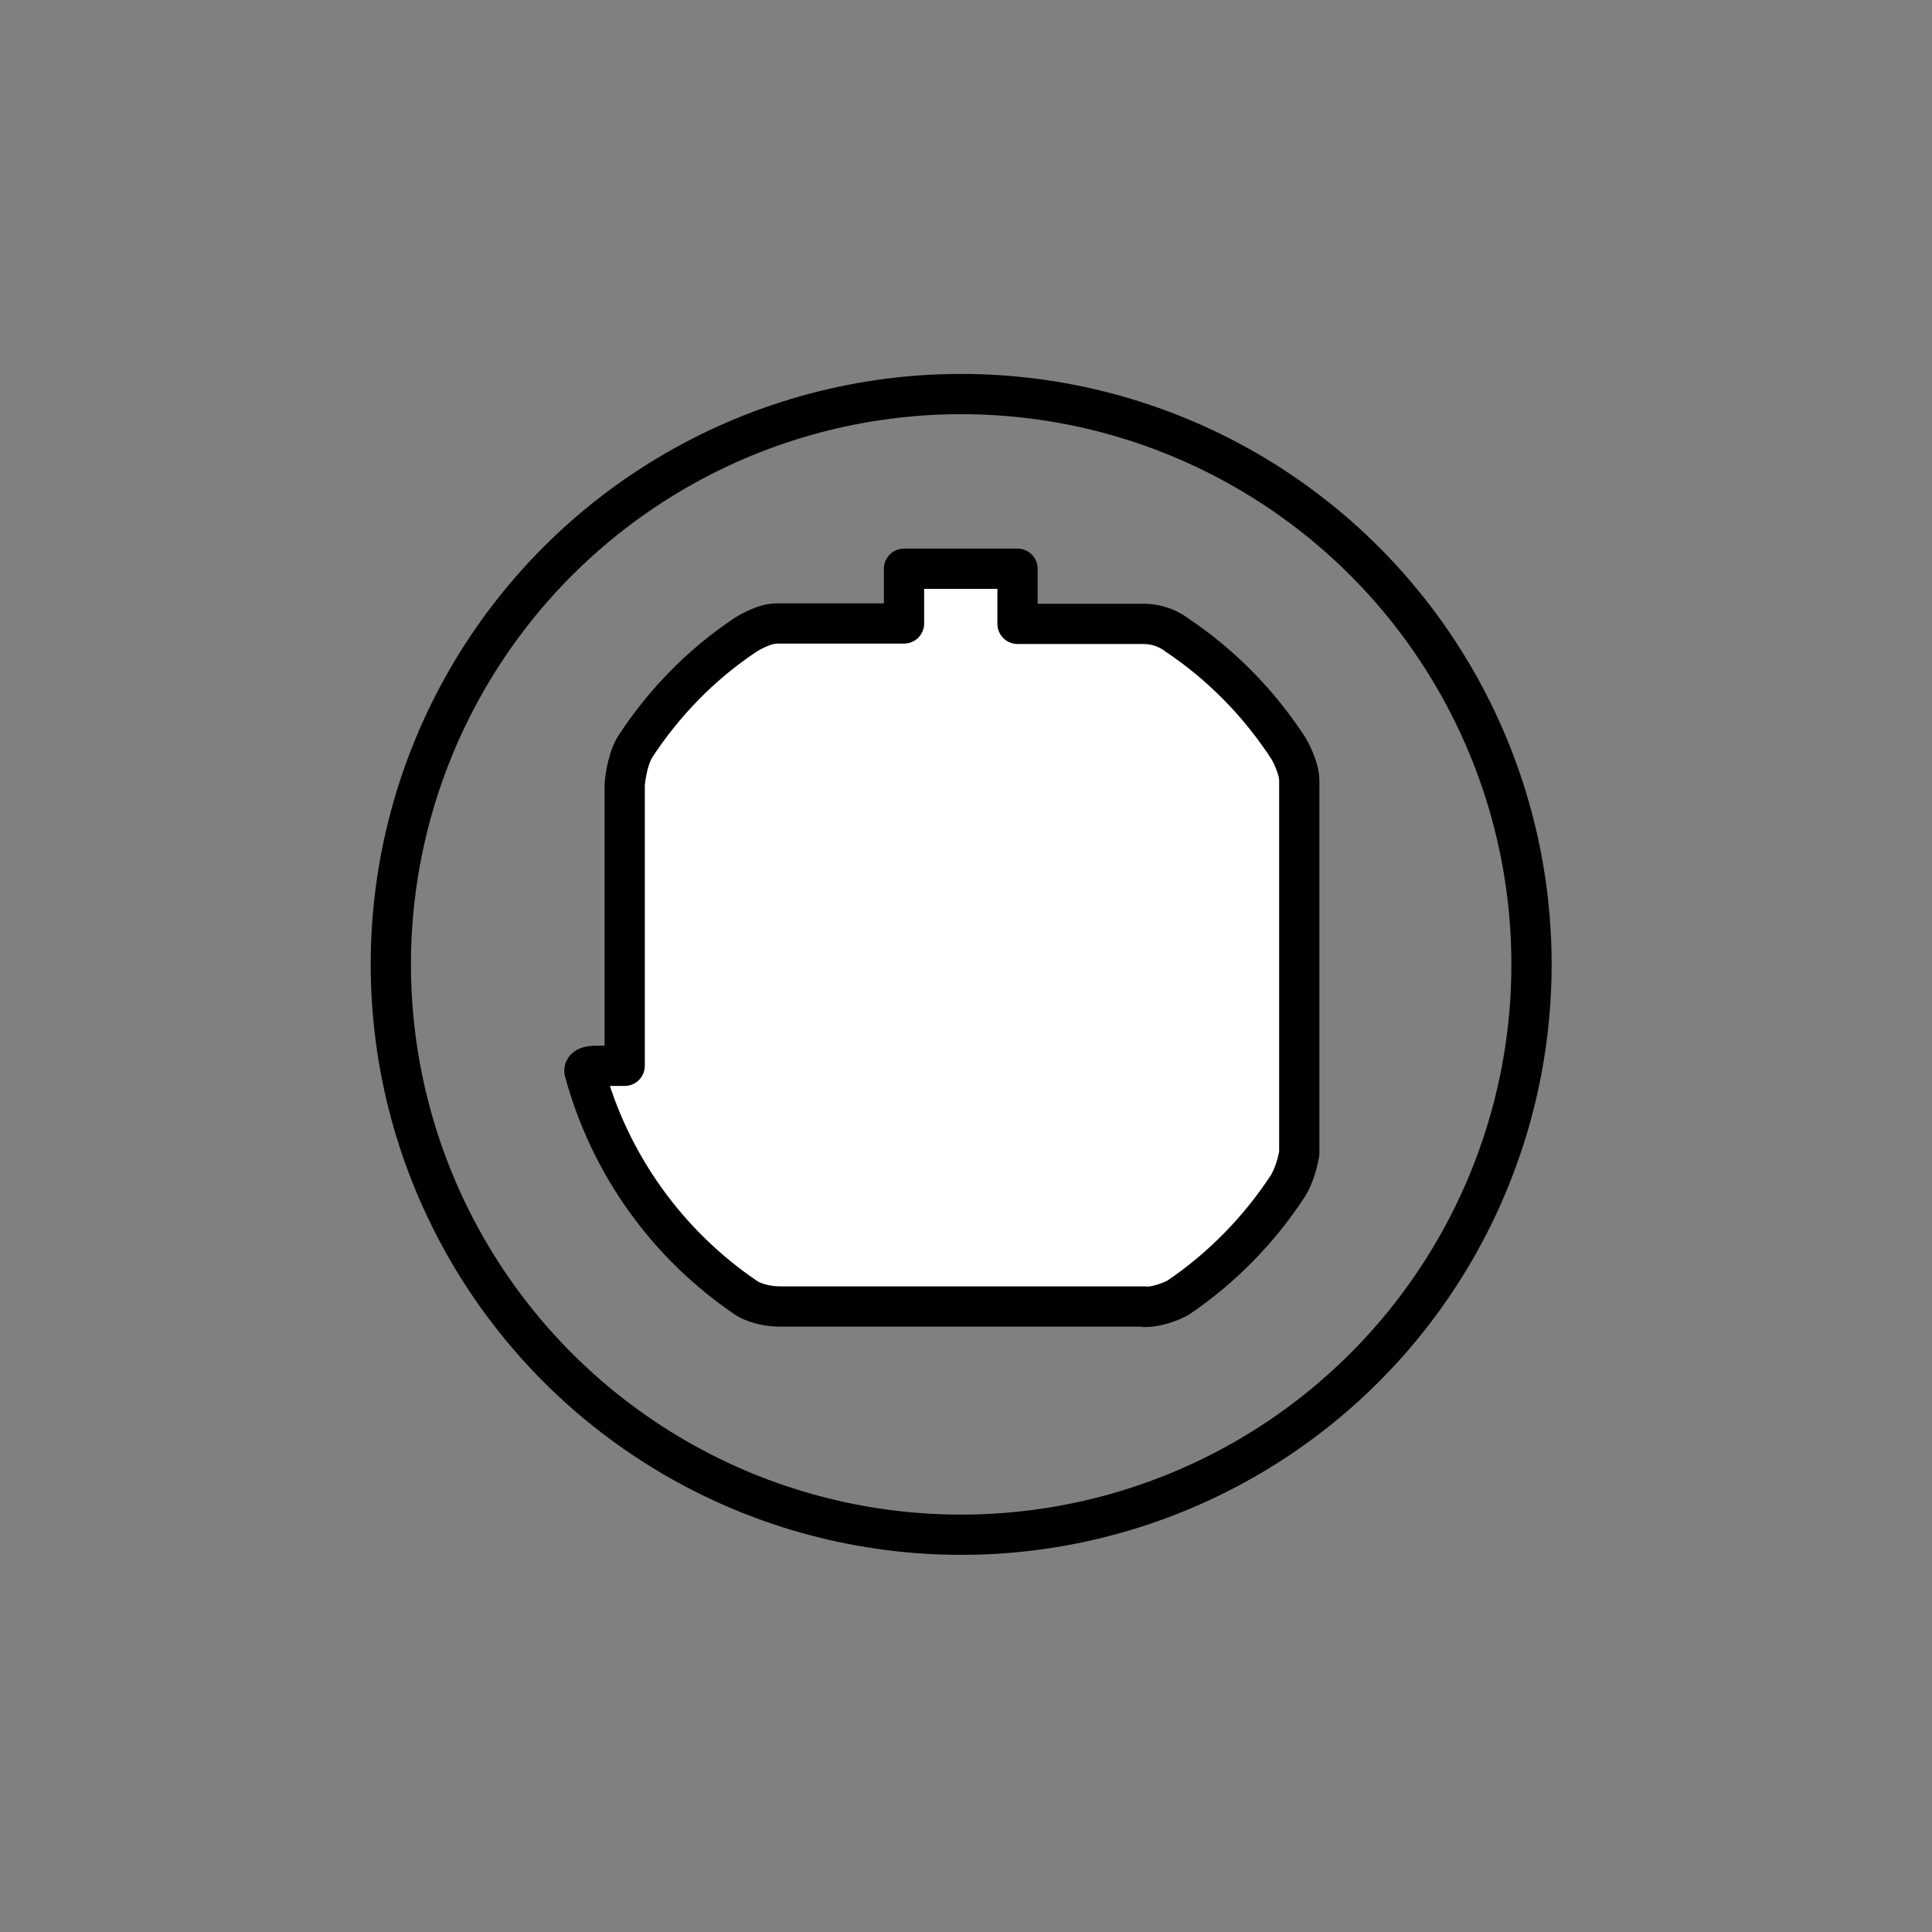
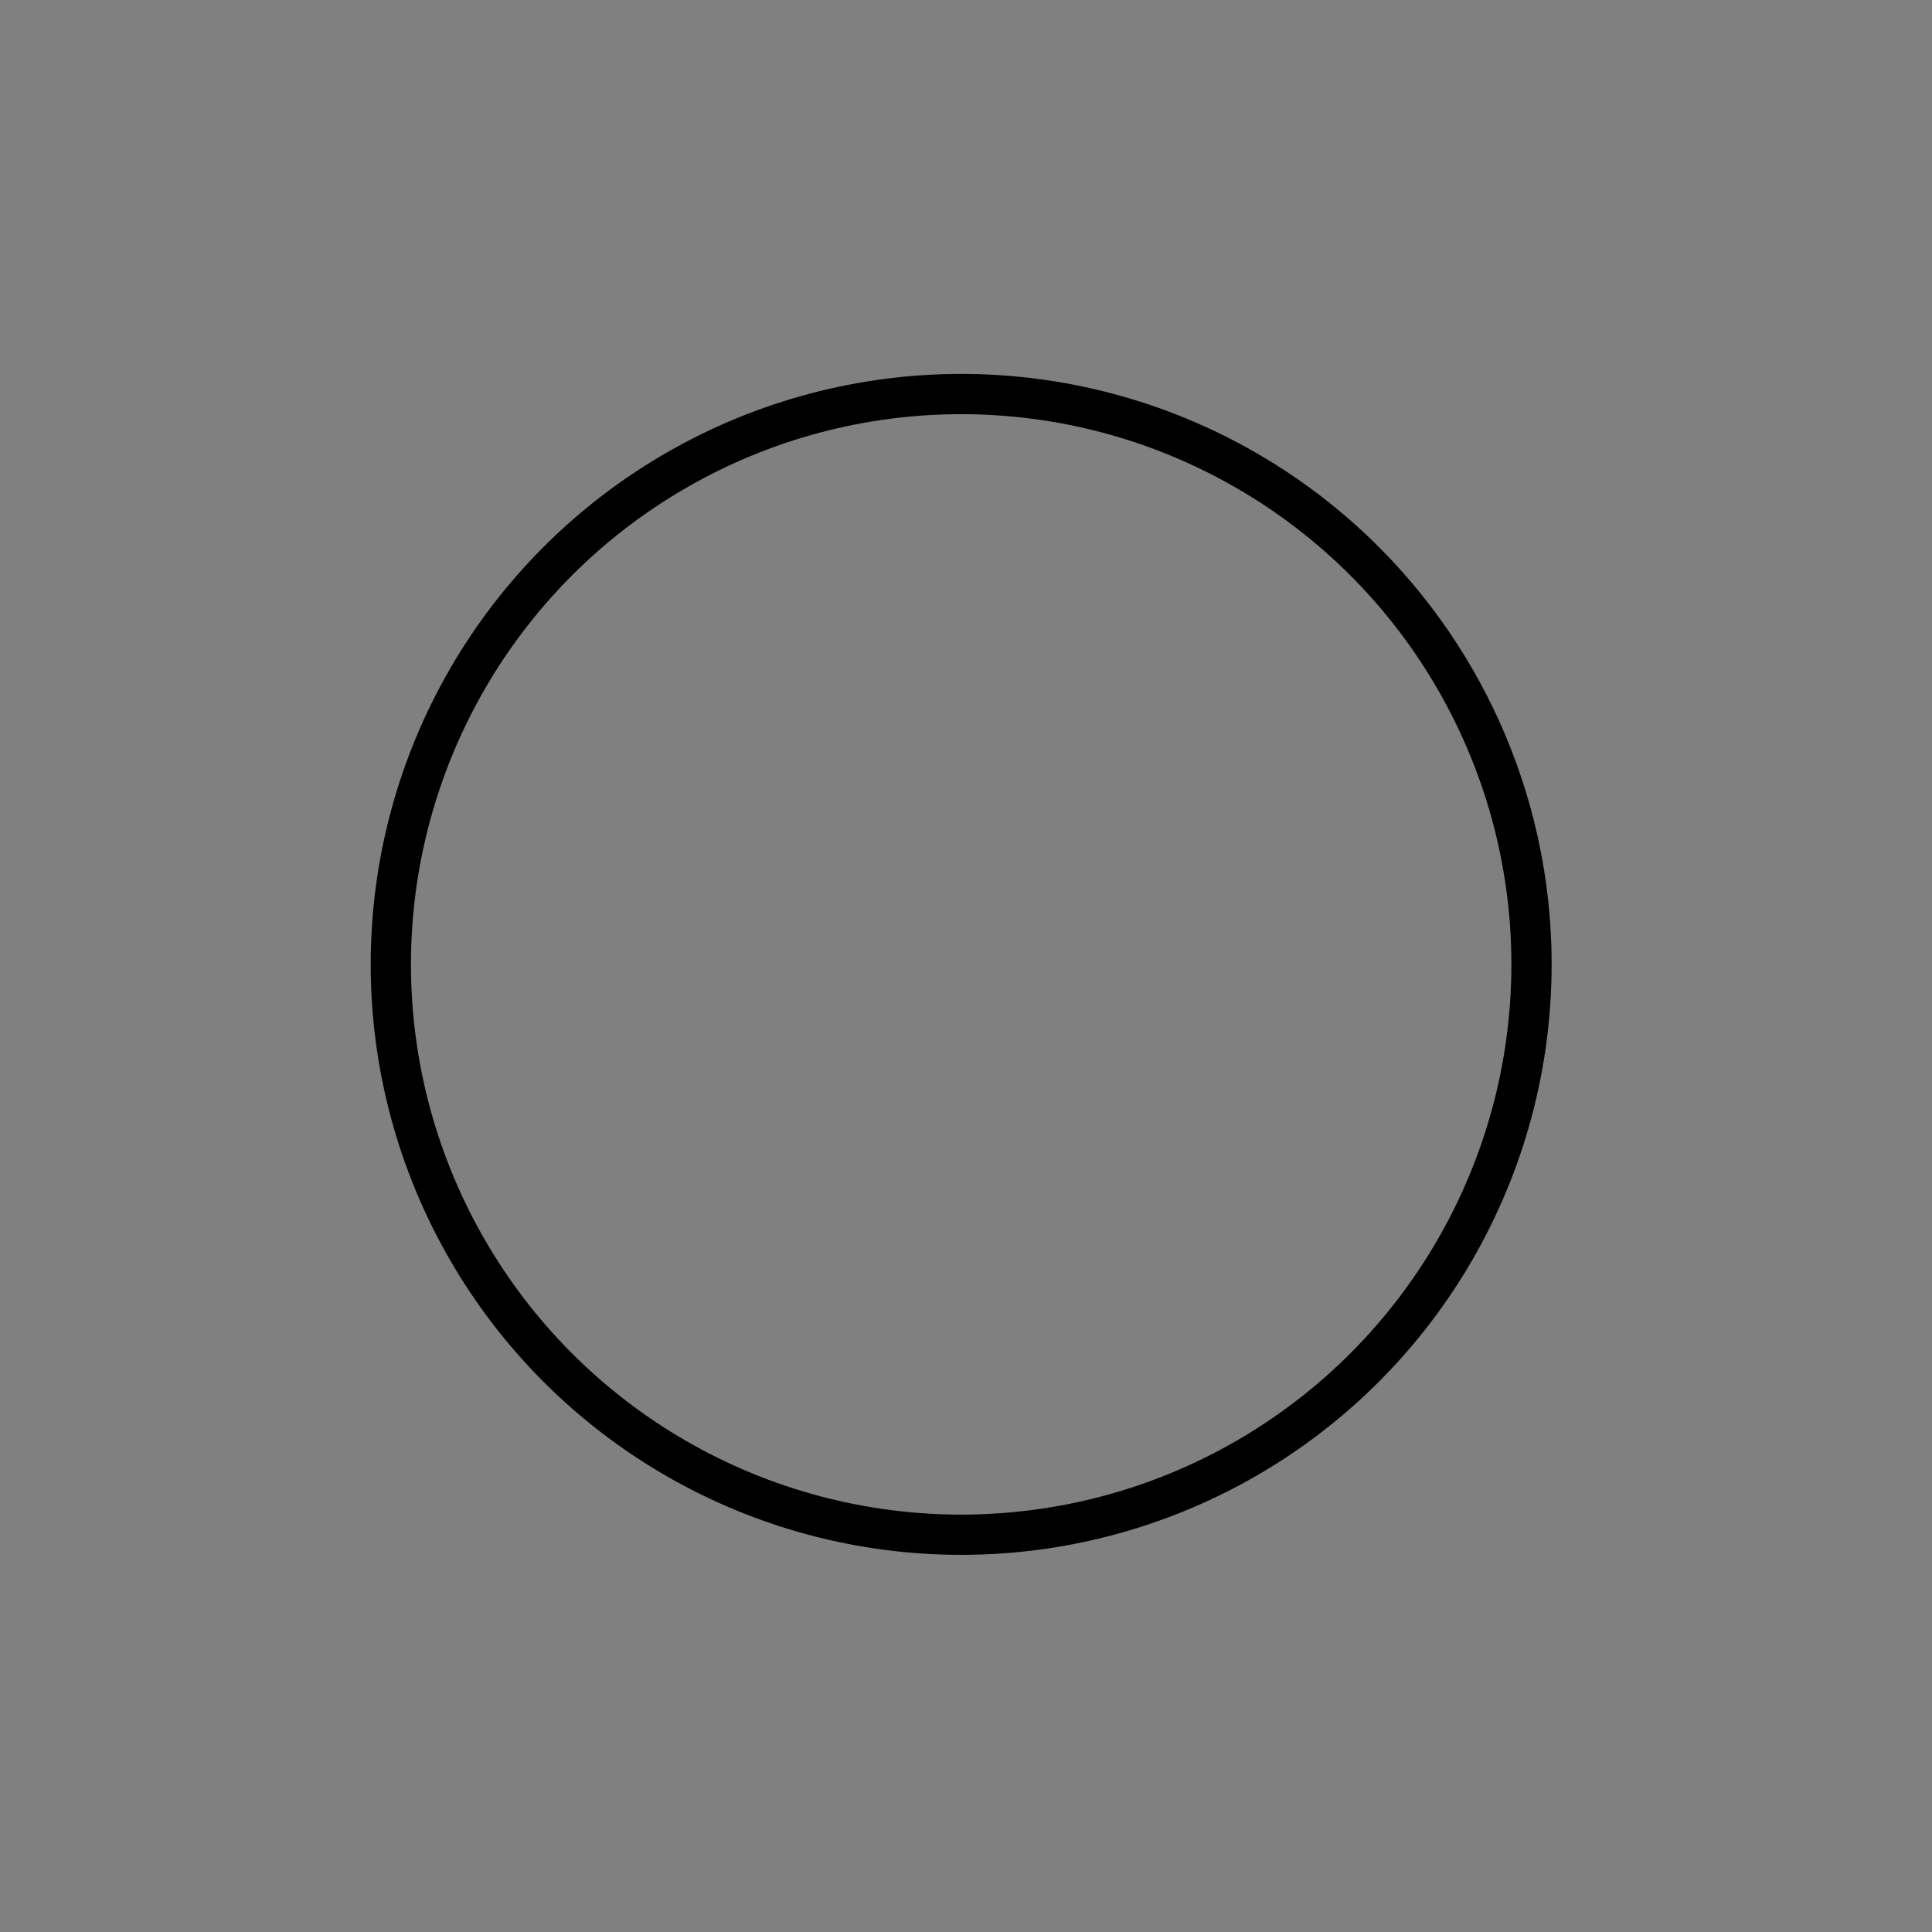
<svg xmlns="http://www.w3.org/2000/svg" id="Layer_1" viewBox="0 0 48 48">
  <rect x="0" y="0" width="48" height="48" fill="#808080" stroke="none" />
  <defs>
    <style>      .cls-1 {        fill: #fff;        stroke-linecap: square;        stroke-linejoin: round;      }      .cls-1, .cls-2 {        stroke: #000;      }      .cls-2 {        fill: none;        stroke-miterlimit: 10;      }    </style>
  </defs>
-   <path class="cls-1" d="M28.43,32.47c.44,0,.84-.23.84-.23,1.08-.73,2.01-1.68,2.73-2.78h0c.22-.37.28-.81.28-.81v-3.2s0-2.86,0-2.86v-3.19c0-.36-.27-.81-.27-.81-.73-1.12-1.67-2.08-2.78-2.82,0,0-.32-.27-.82-.27h-3.13v-1.37h-2.82v1.36h-3.16c-.35,0-.79.29-.79.29-1.09.73-2.02,1.68-2.74,2.79-.21.36-.25.92-.25.92,0,.06,0,1.58,0,3.08v2.86s0,.07,0,.09v.96s-.36,0-.7,0-.3.13-.3.13c.63,2.34,2.09,4.34,4.04,5.65,0,0,.3.2.84.2h9.04Z" />
  <circle class="cls-2" cx="23.88" cy="23.96" r="14.17" />
</svg>